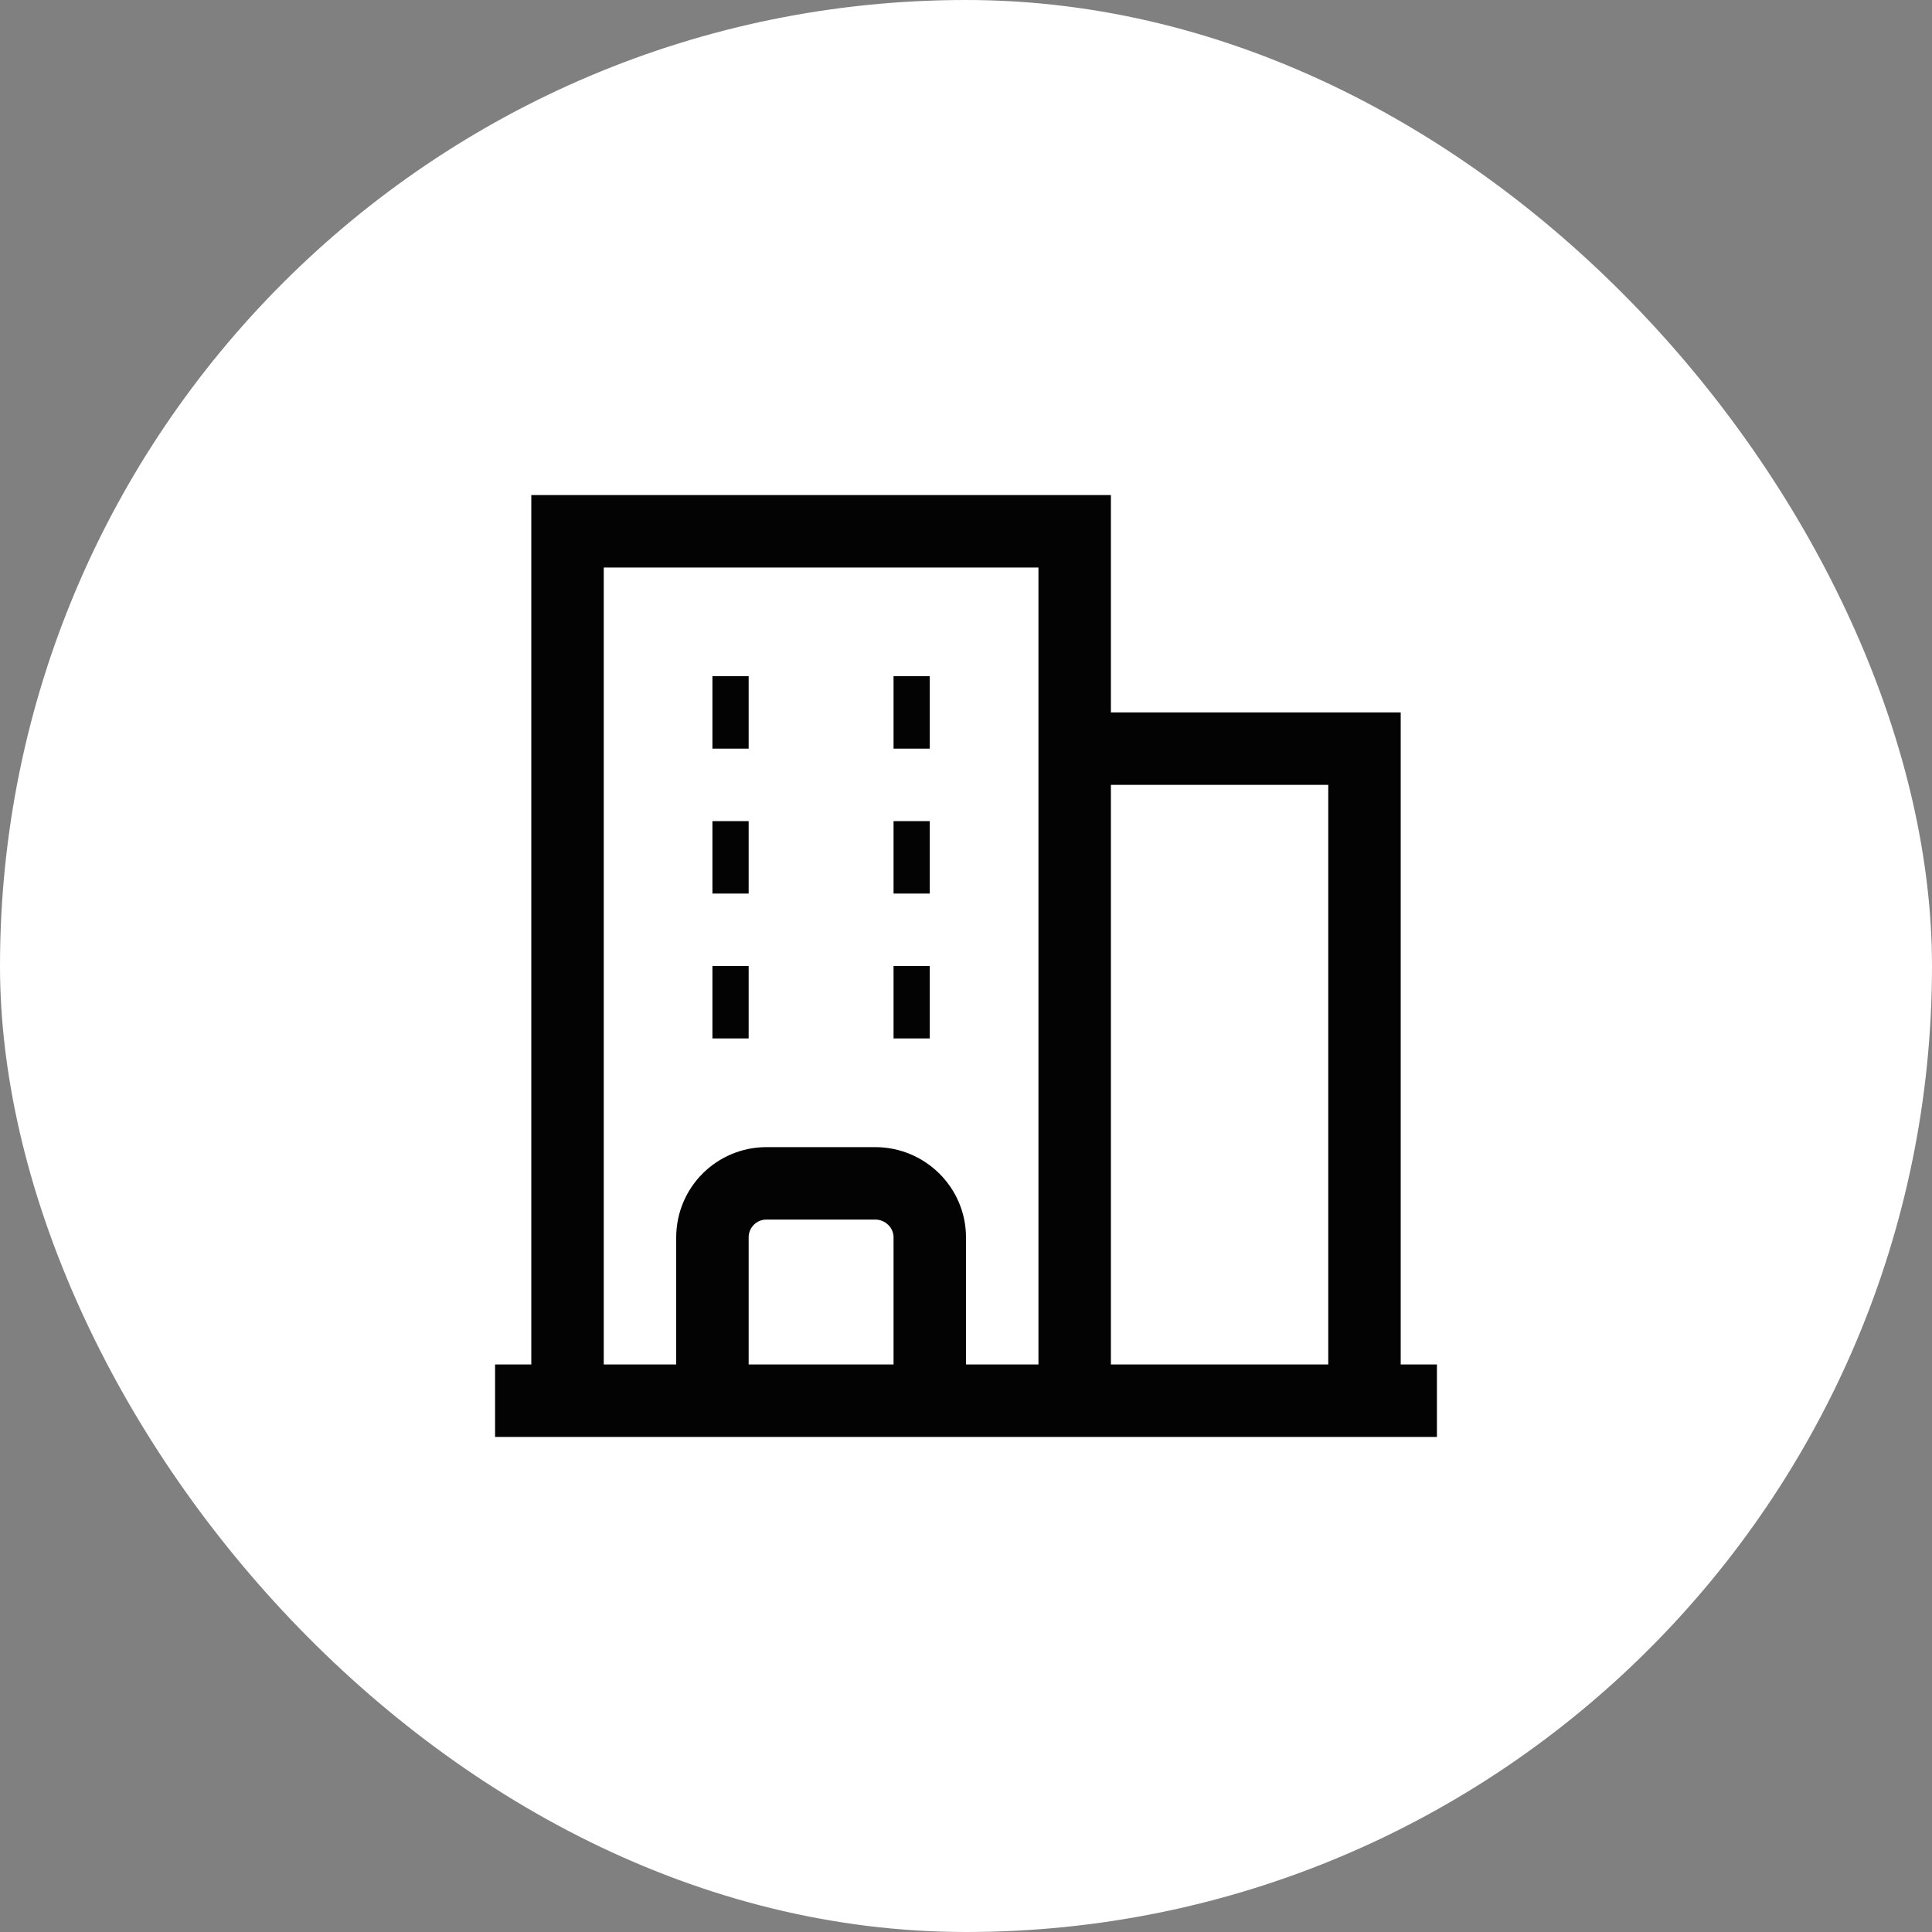
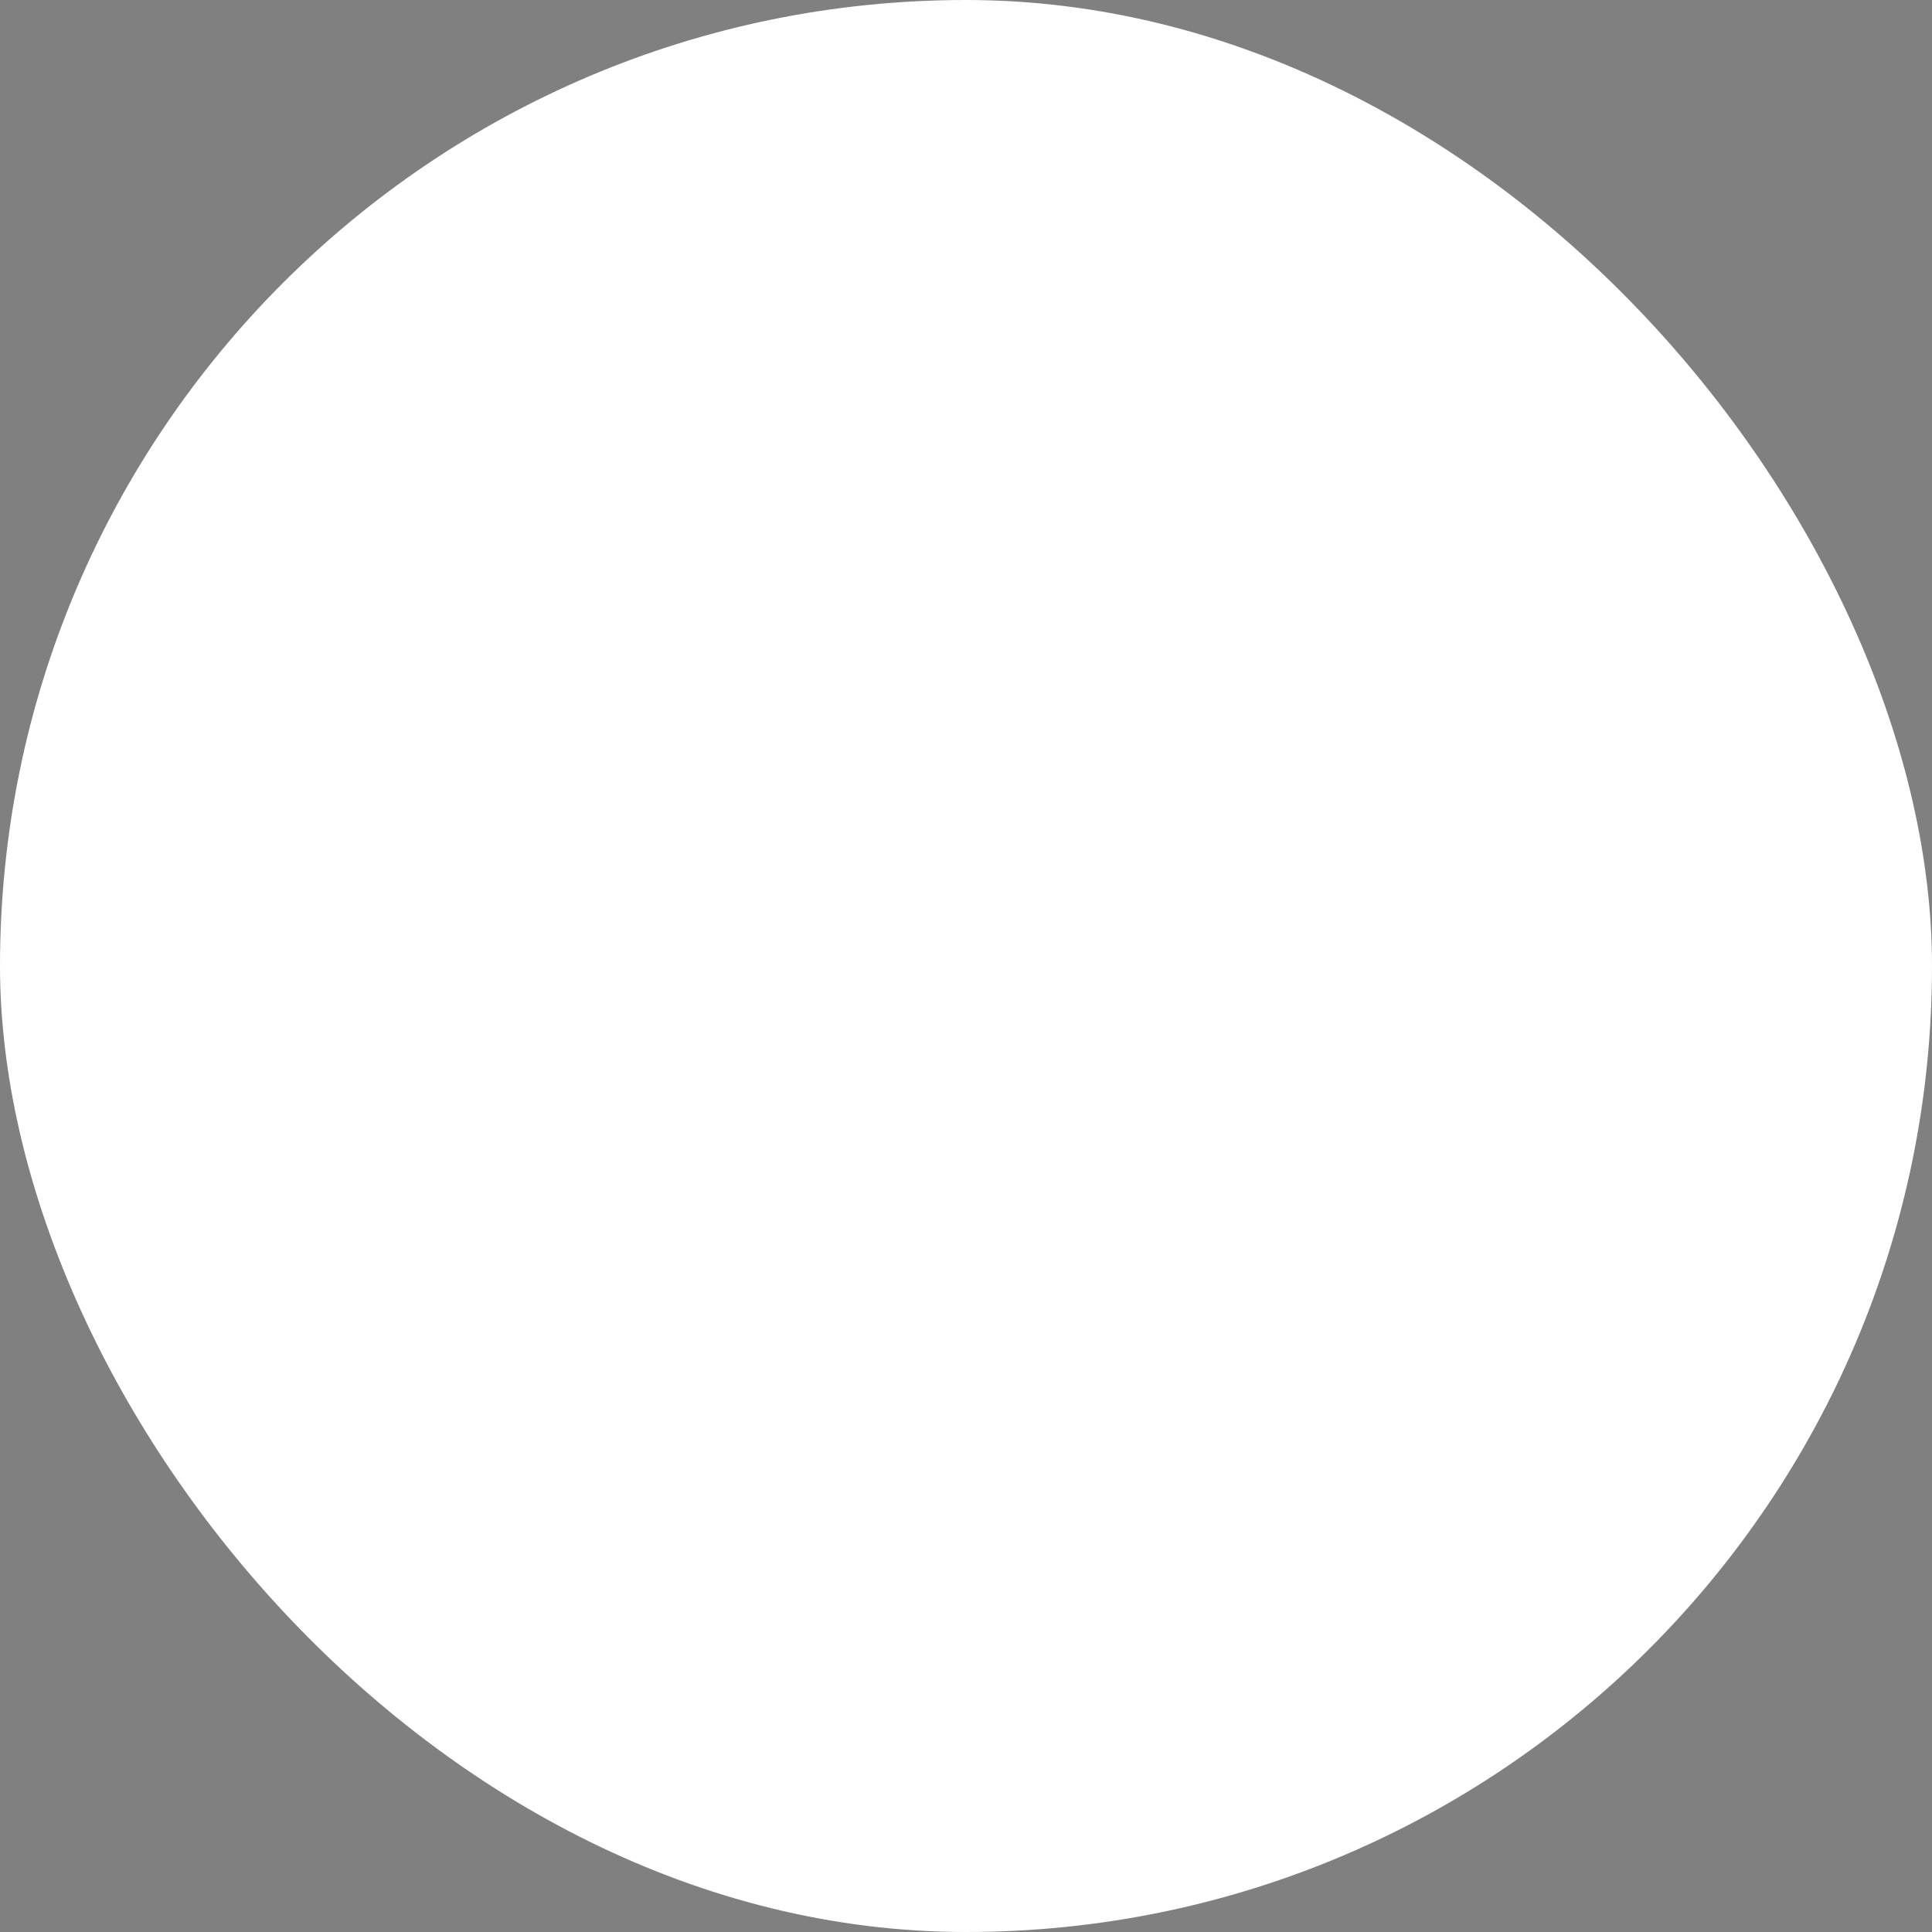
<svg xmlns="http://www.w3.org/2000/svg" width="40" height="40" viewBox="0 0 40 40" fill="none">
  <rect x="0" y="0" width="40" height="40" fill="#808080" stroke="none" />
  <desc>
			Created with Pixso.
	</desc>
  <defs>
    <clipPath id="clip1814_9836">
-       <rect id="icons" width="24" height="24" transform="translate(8 8)" fill="white" fill-opacity="0" />
-     </clipPath>
+       </clipPath>
  </defs>
  <rect id="Frame 2131328980" rx="20" width="40" height="40" fill="#FFFFFF" fill-opacity="1" />
  <g clip-path="url(#clip1814_9836)">
-     <path id="Vector" d="M10.25 29L29.75 29M11.75 11L11.75 29M22.25 11L22.25 29M28.25 15.5L28.25 29M14.75 14.75L15.5 14.75M14.75 17.75L15.5 17.75M14.75 20.75L15.5 20.75M18.5 14.75L19.25 14.75M18.5 17.75L19.25 17.75M18.5 20.75L19.25 20.75M14.75 29L14.75 25.62C14.75 25 15.25 24.5 15.87 24.5L18.12 24.5C18.74 24.5 19.25 25 19.25 25.62L19.25 29M11 11L23 11M22.25 15.5L29 15.5M25.25 19.25L25.25 19.25L25.25 19.25L25.25 19.25L25.25 19.25ZM25.25 22.25L25.25 22.25L25.25 22.25L25.25 22.25L25.25 22.25ZM25.25 25.25L25.25 25.25L25.25 25.25L25.25 25.25L25.25 25.25Z" stroke="#030303" stroke-opacity="1" stroke-width="1.5" stroke-linejoin="round" />
-   </g>
+     </g>
</svg>